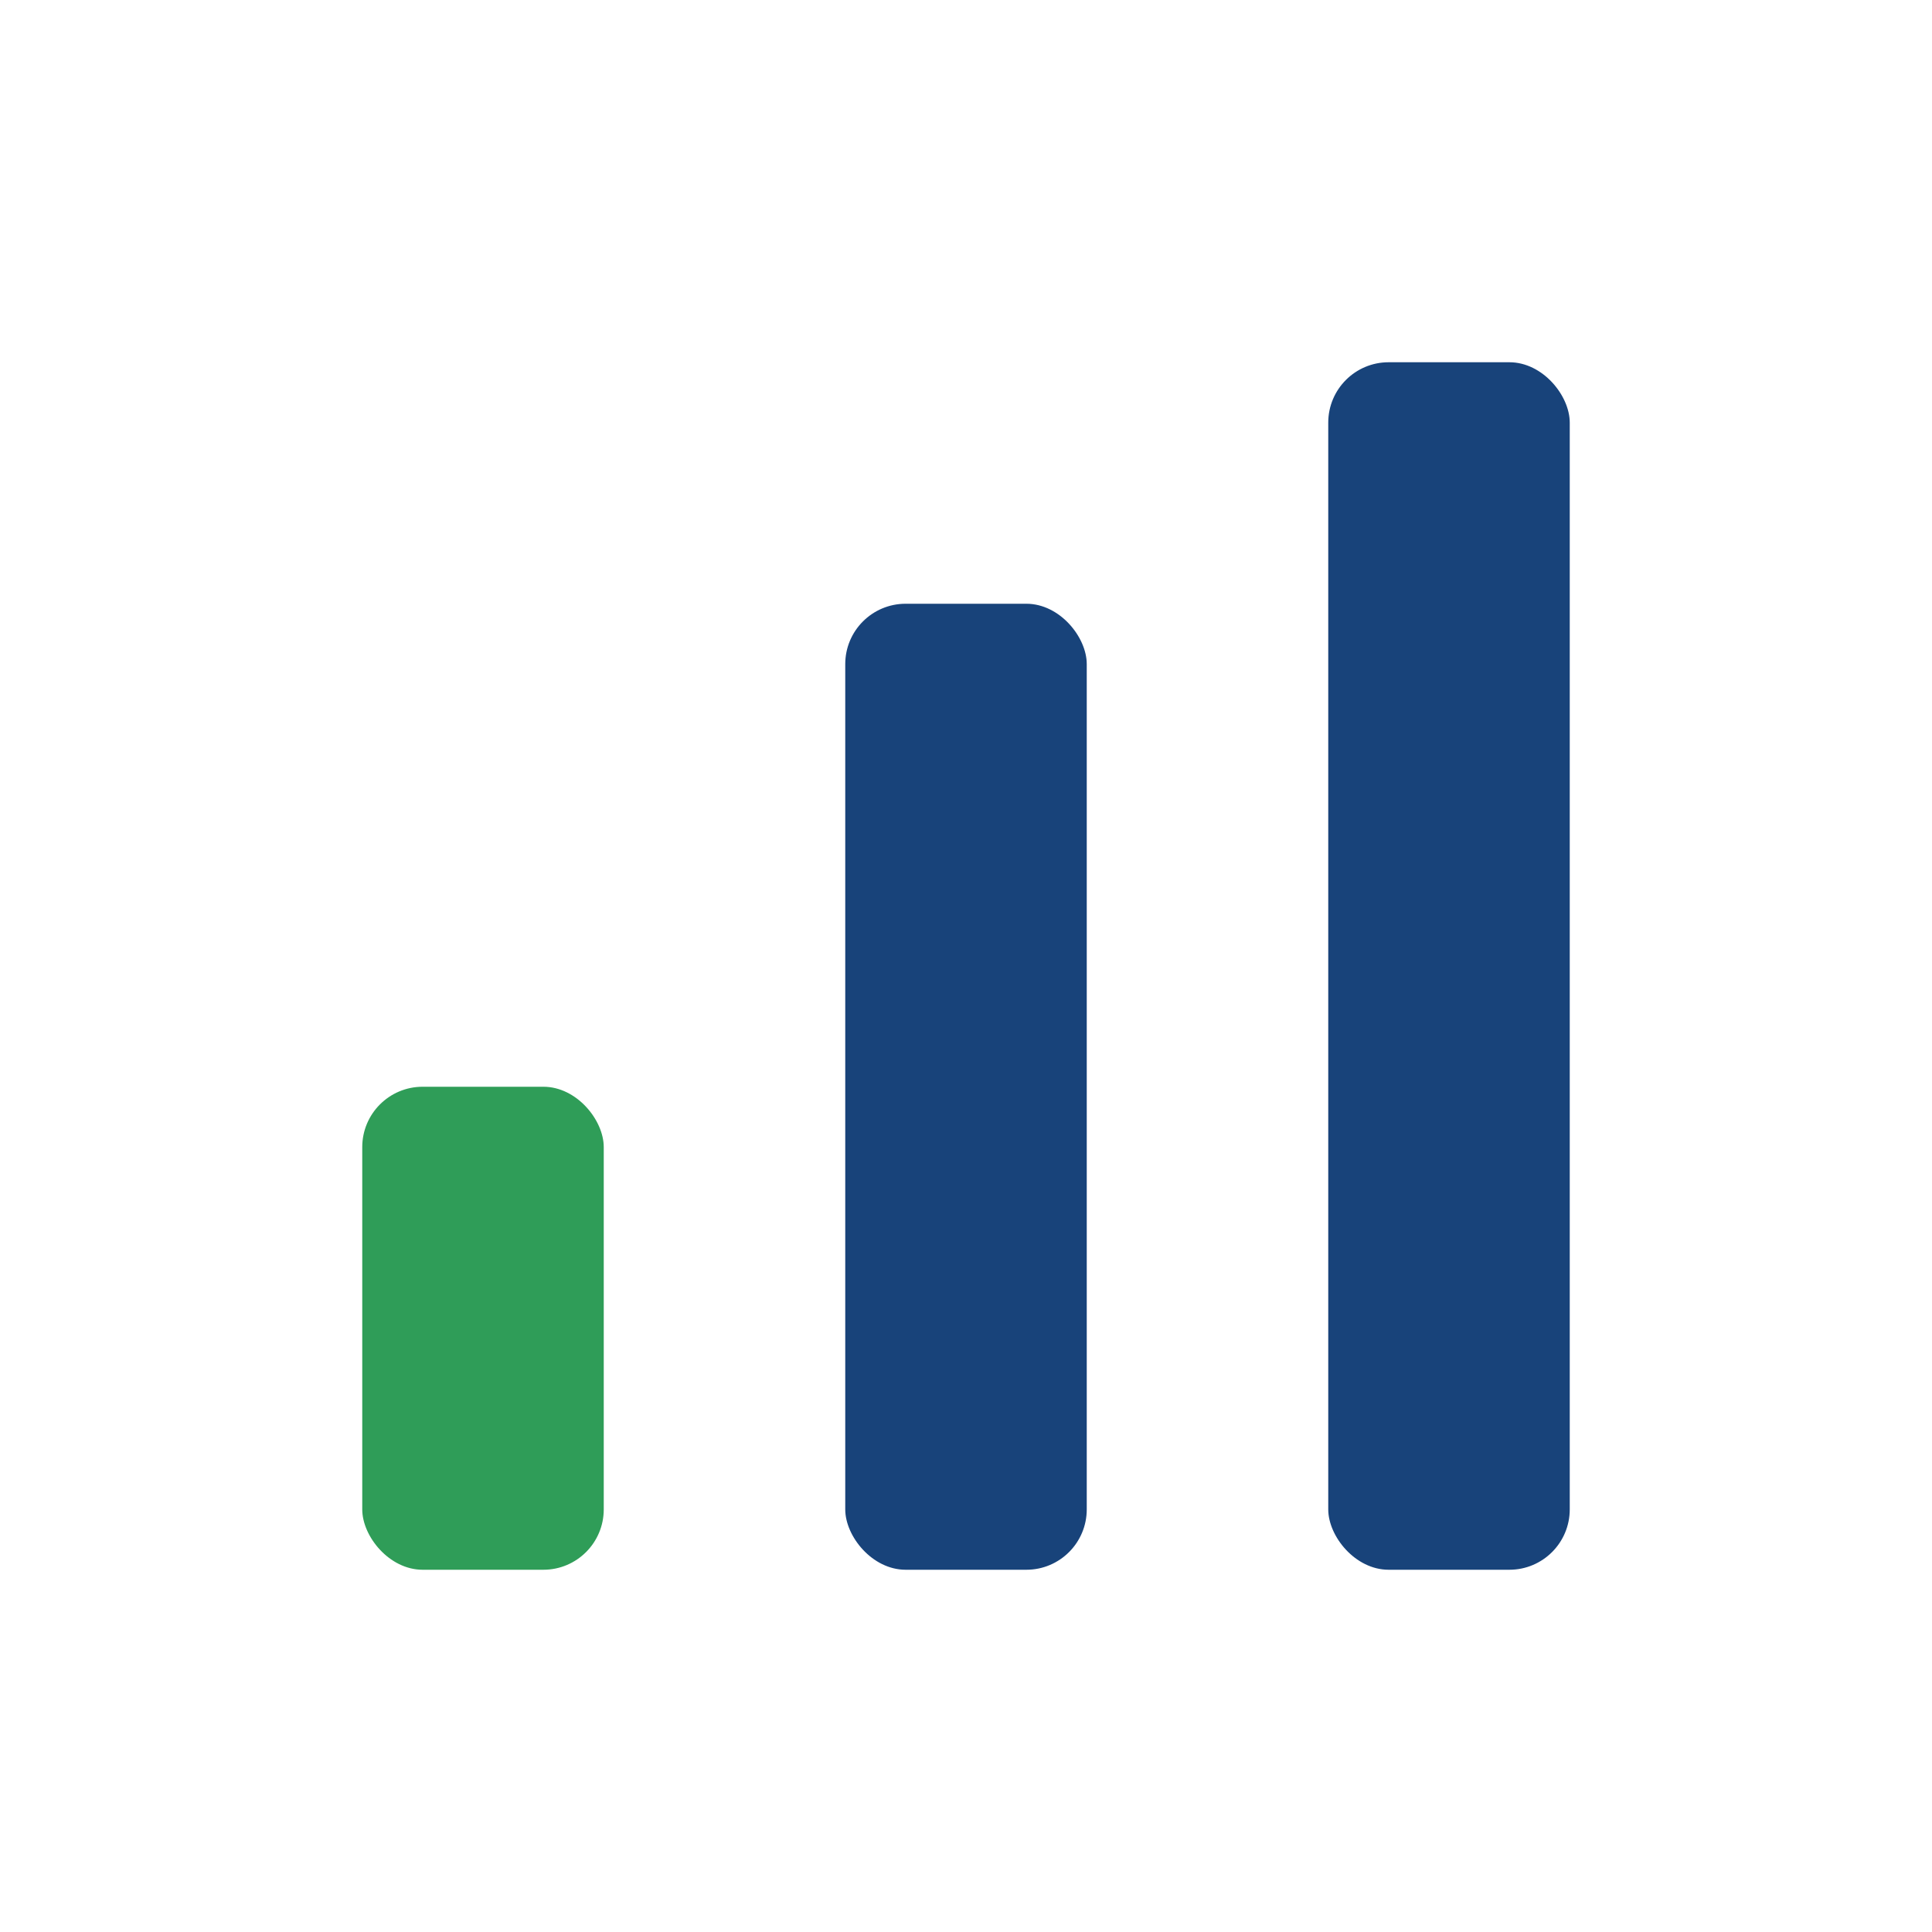
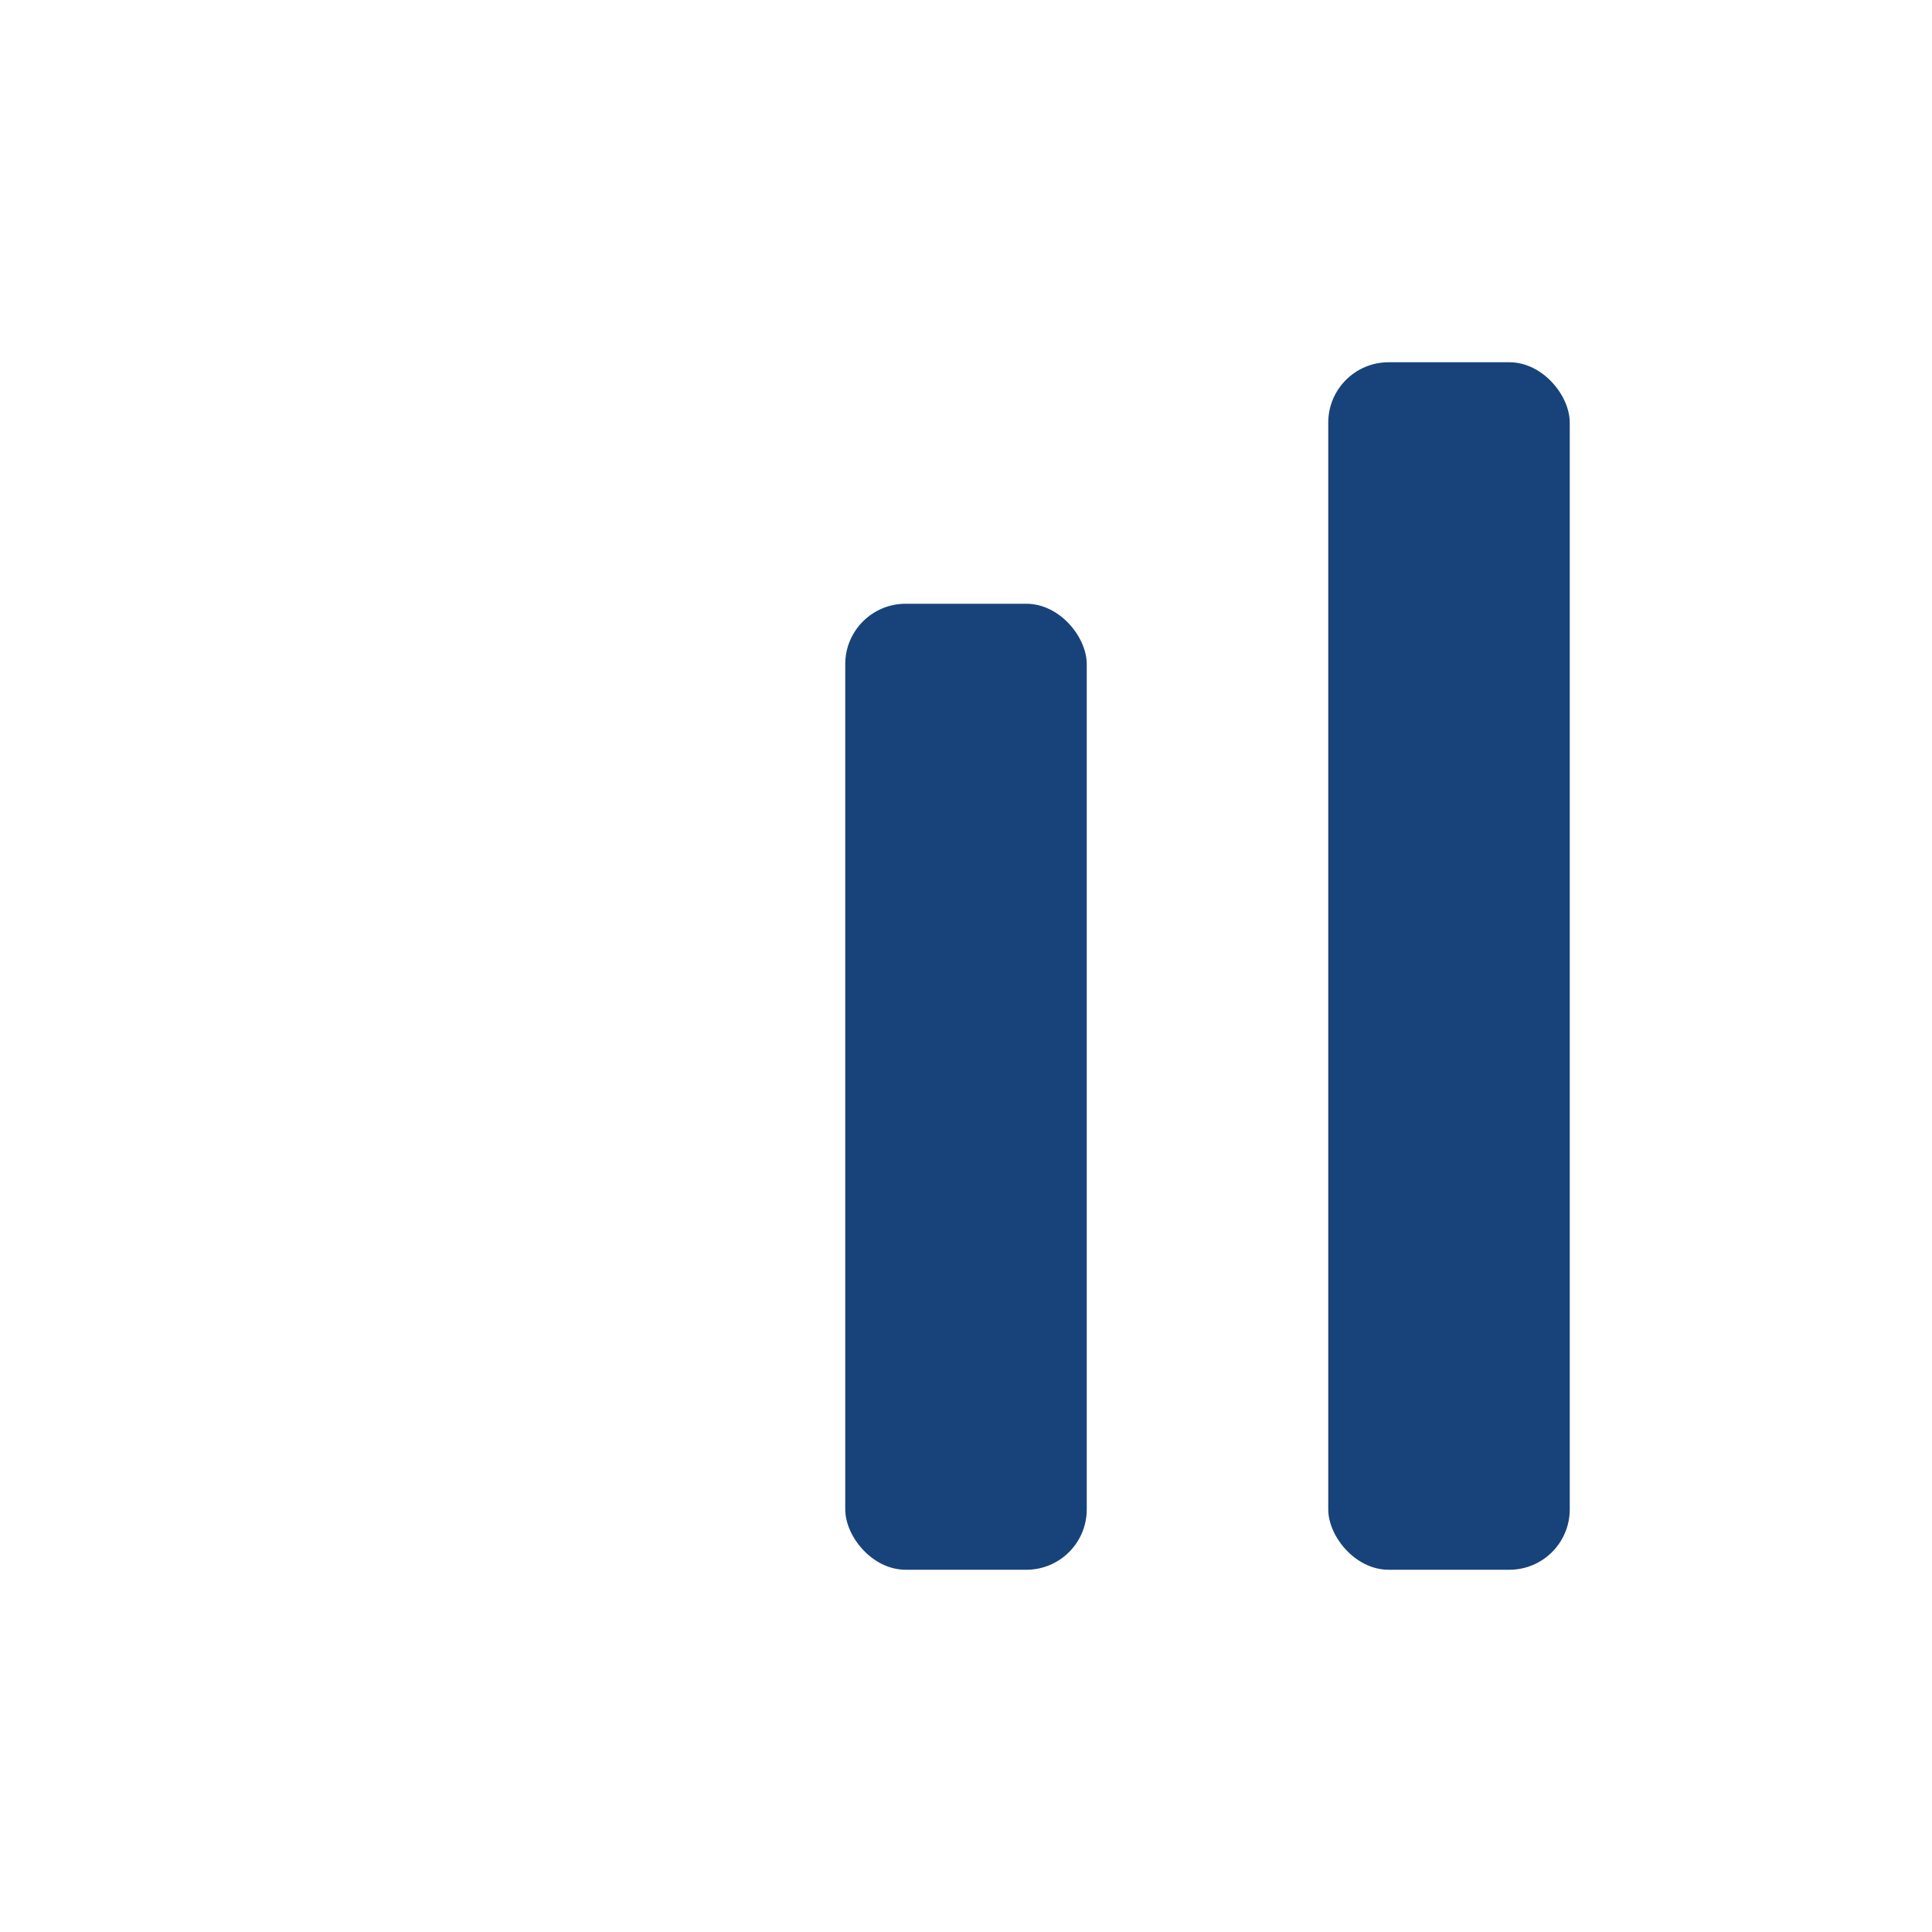
<svg xmlns="http://www.w3.org/2000/svg" width="32" height="32" viewBox="0 0 32 32">
-   <rect x="6" y="18" width="4" height="8" rx="1" fill="#2F9D58" />
  <rect x="14" y="10" width="4" height="16" rx="1" fill="#18437A" />
  <rect x="22" y="6" width="4" height="20" rx="1" fill="#18437A" />
</svg>